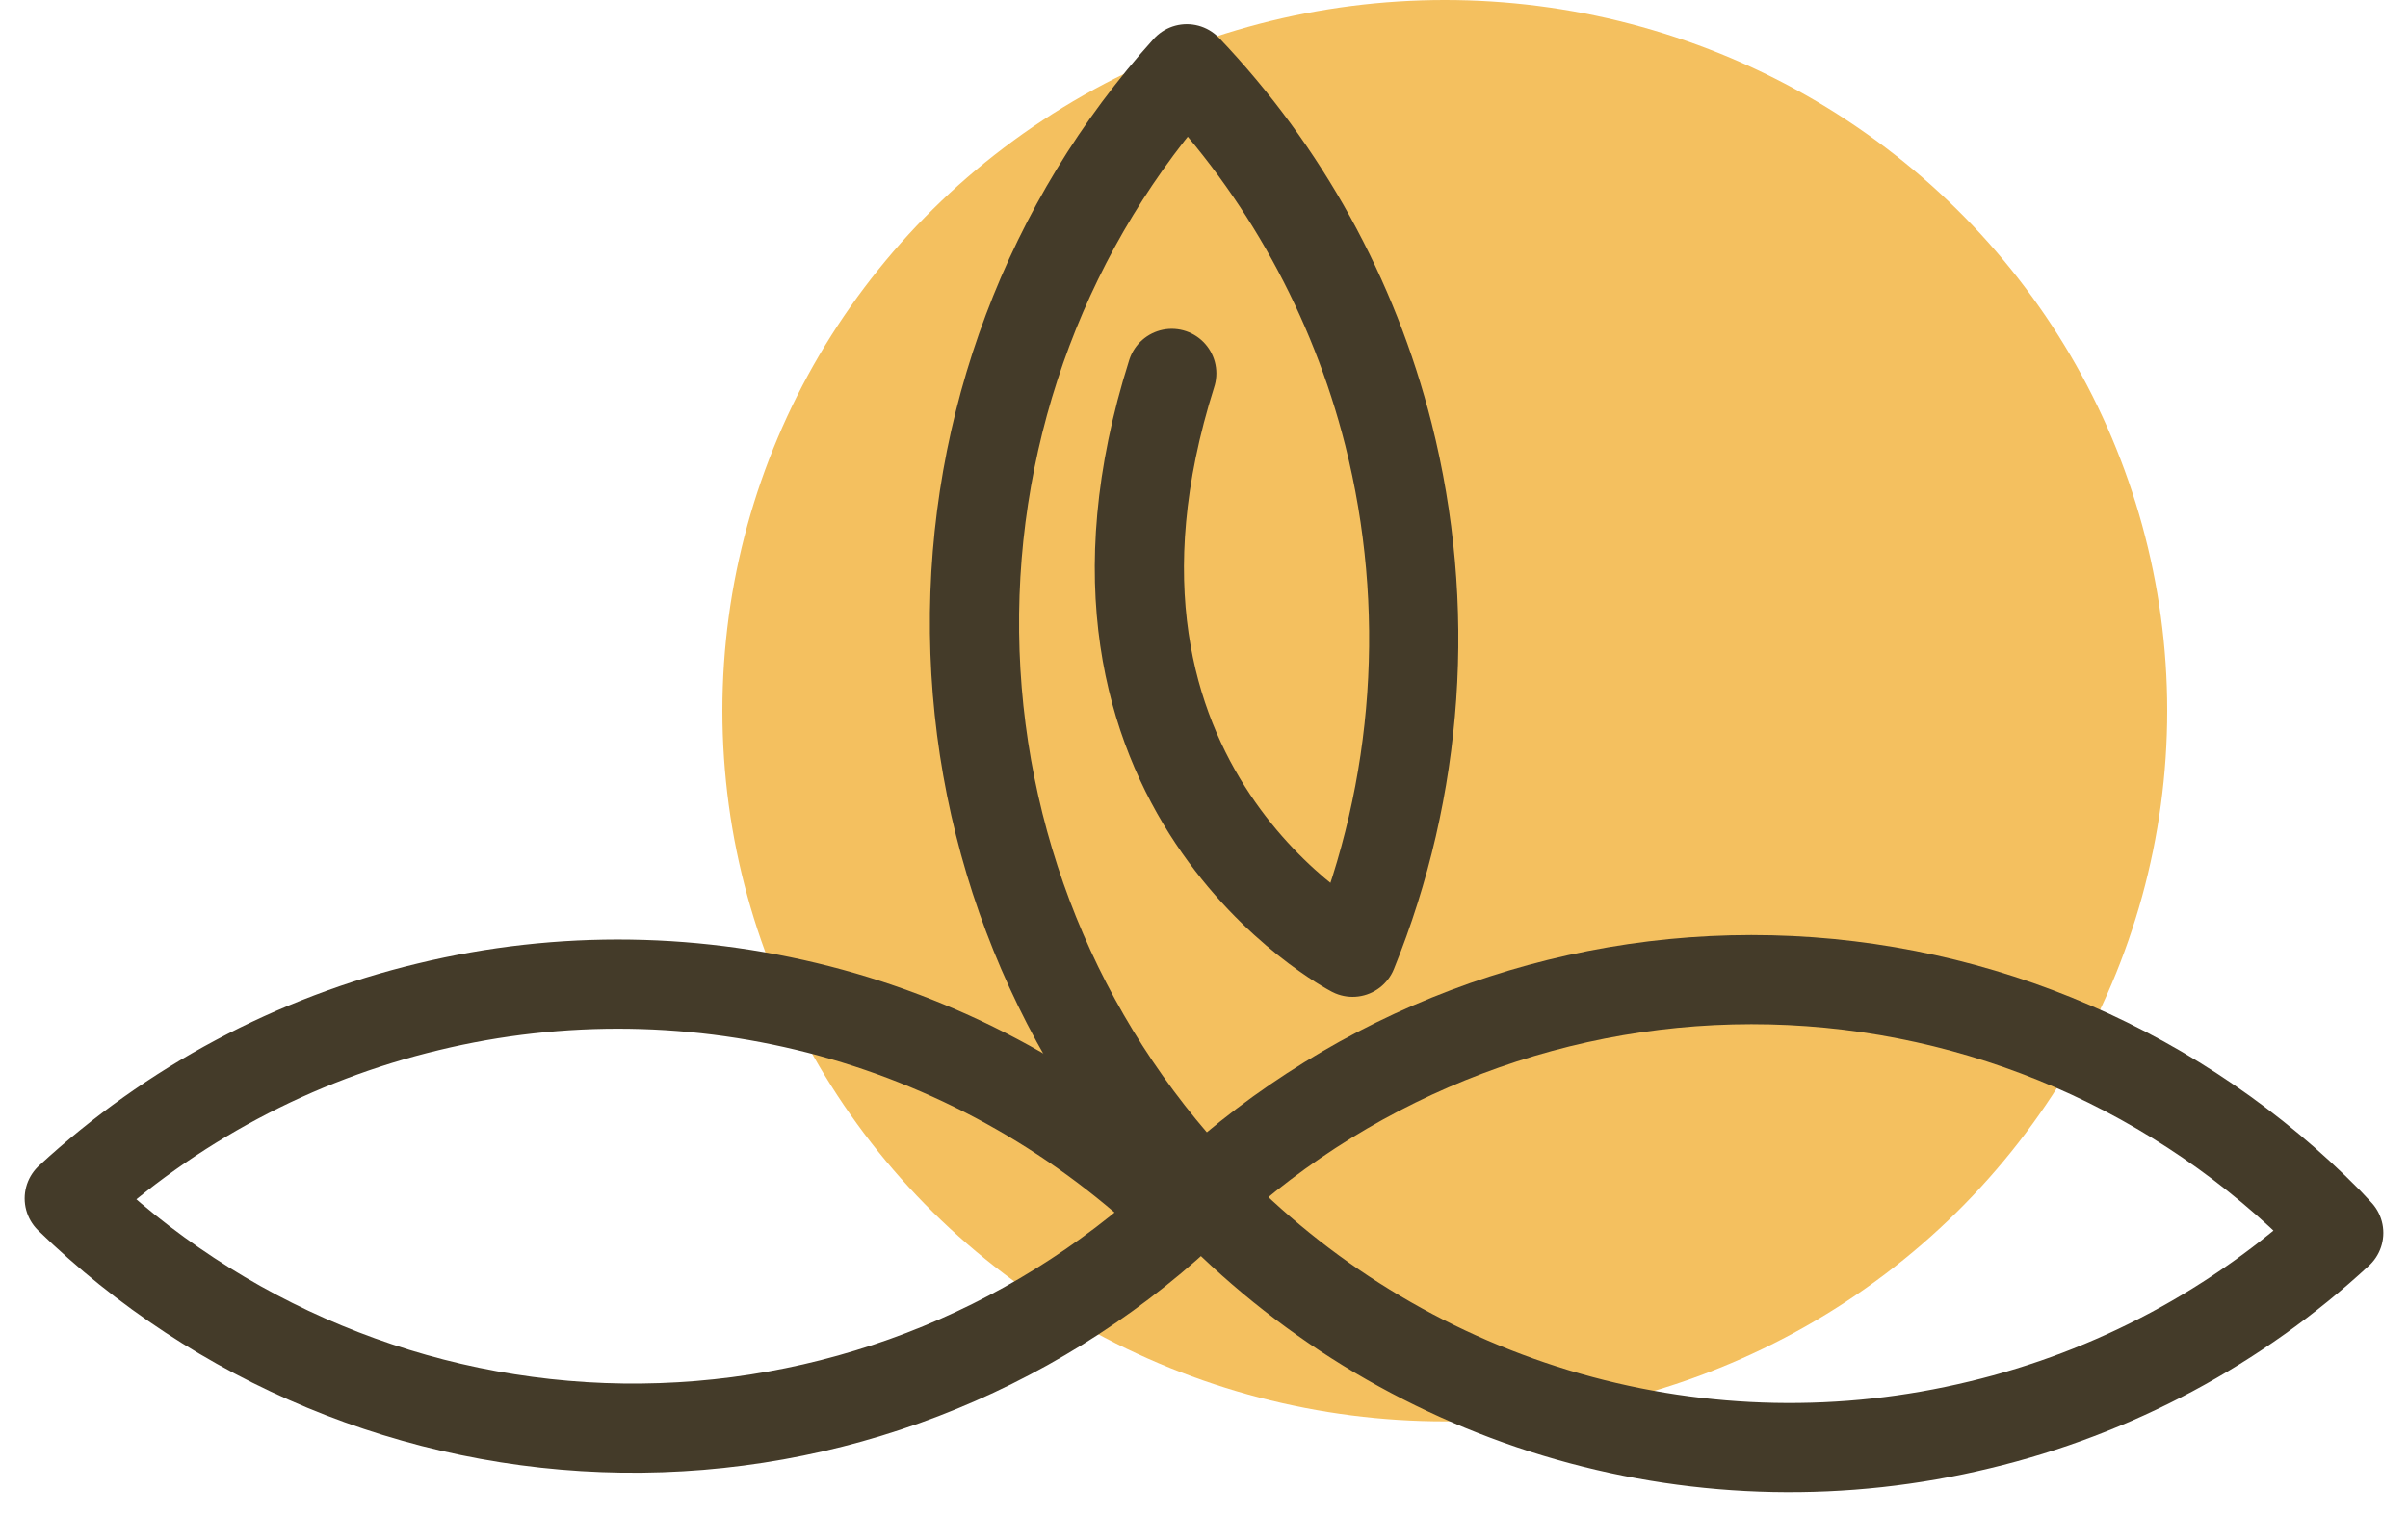
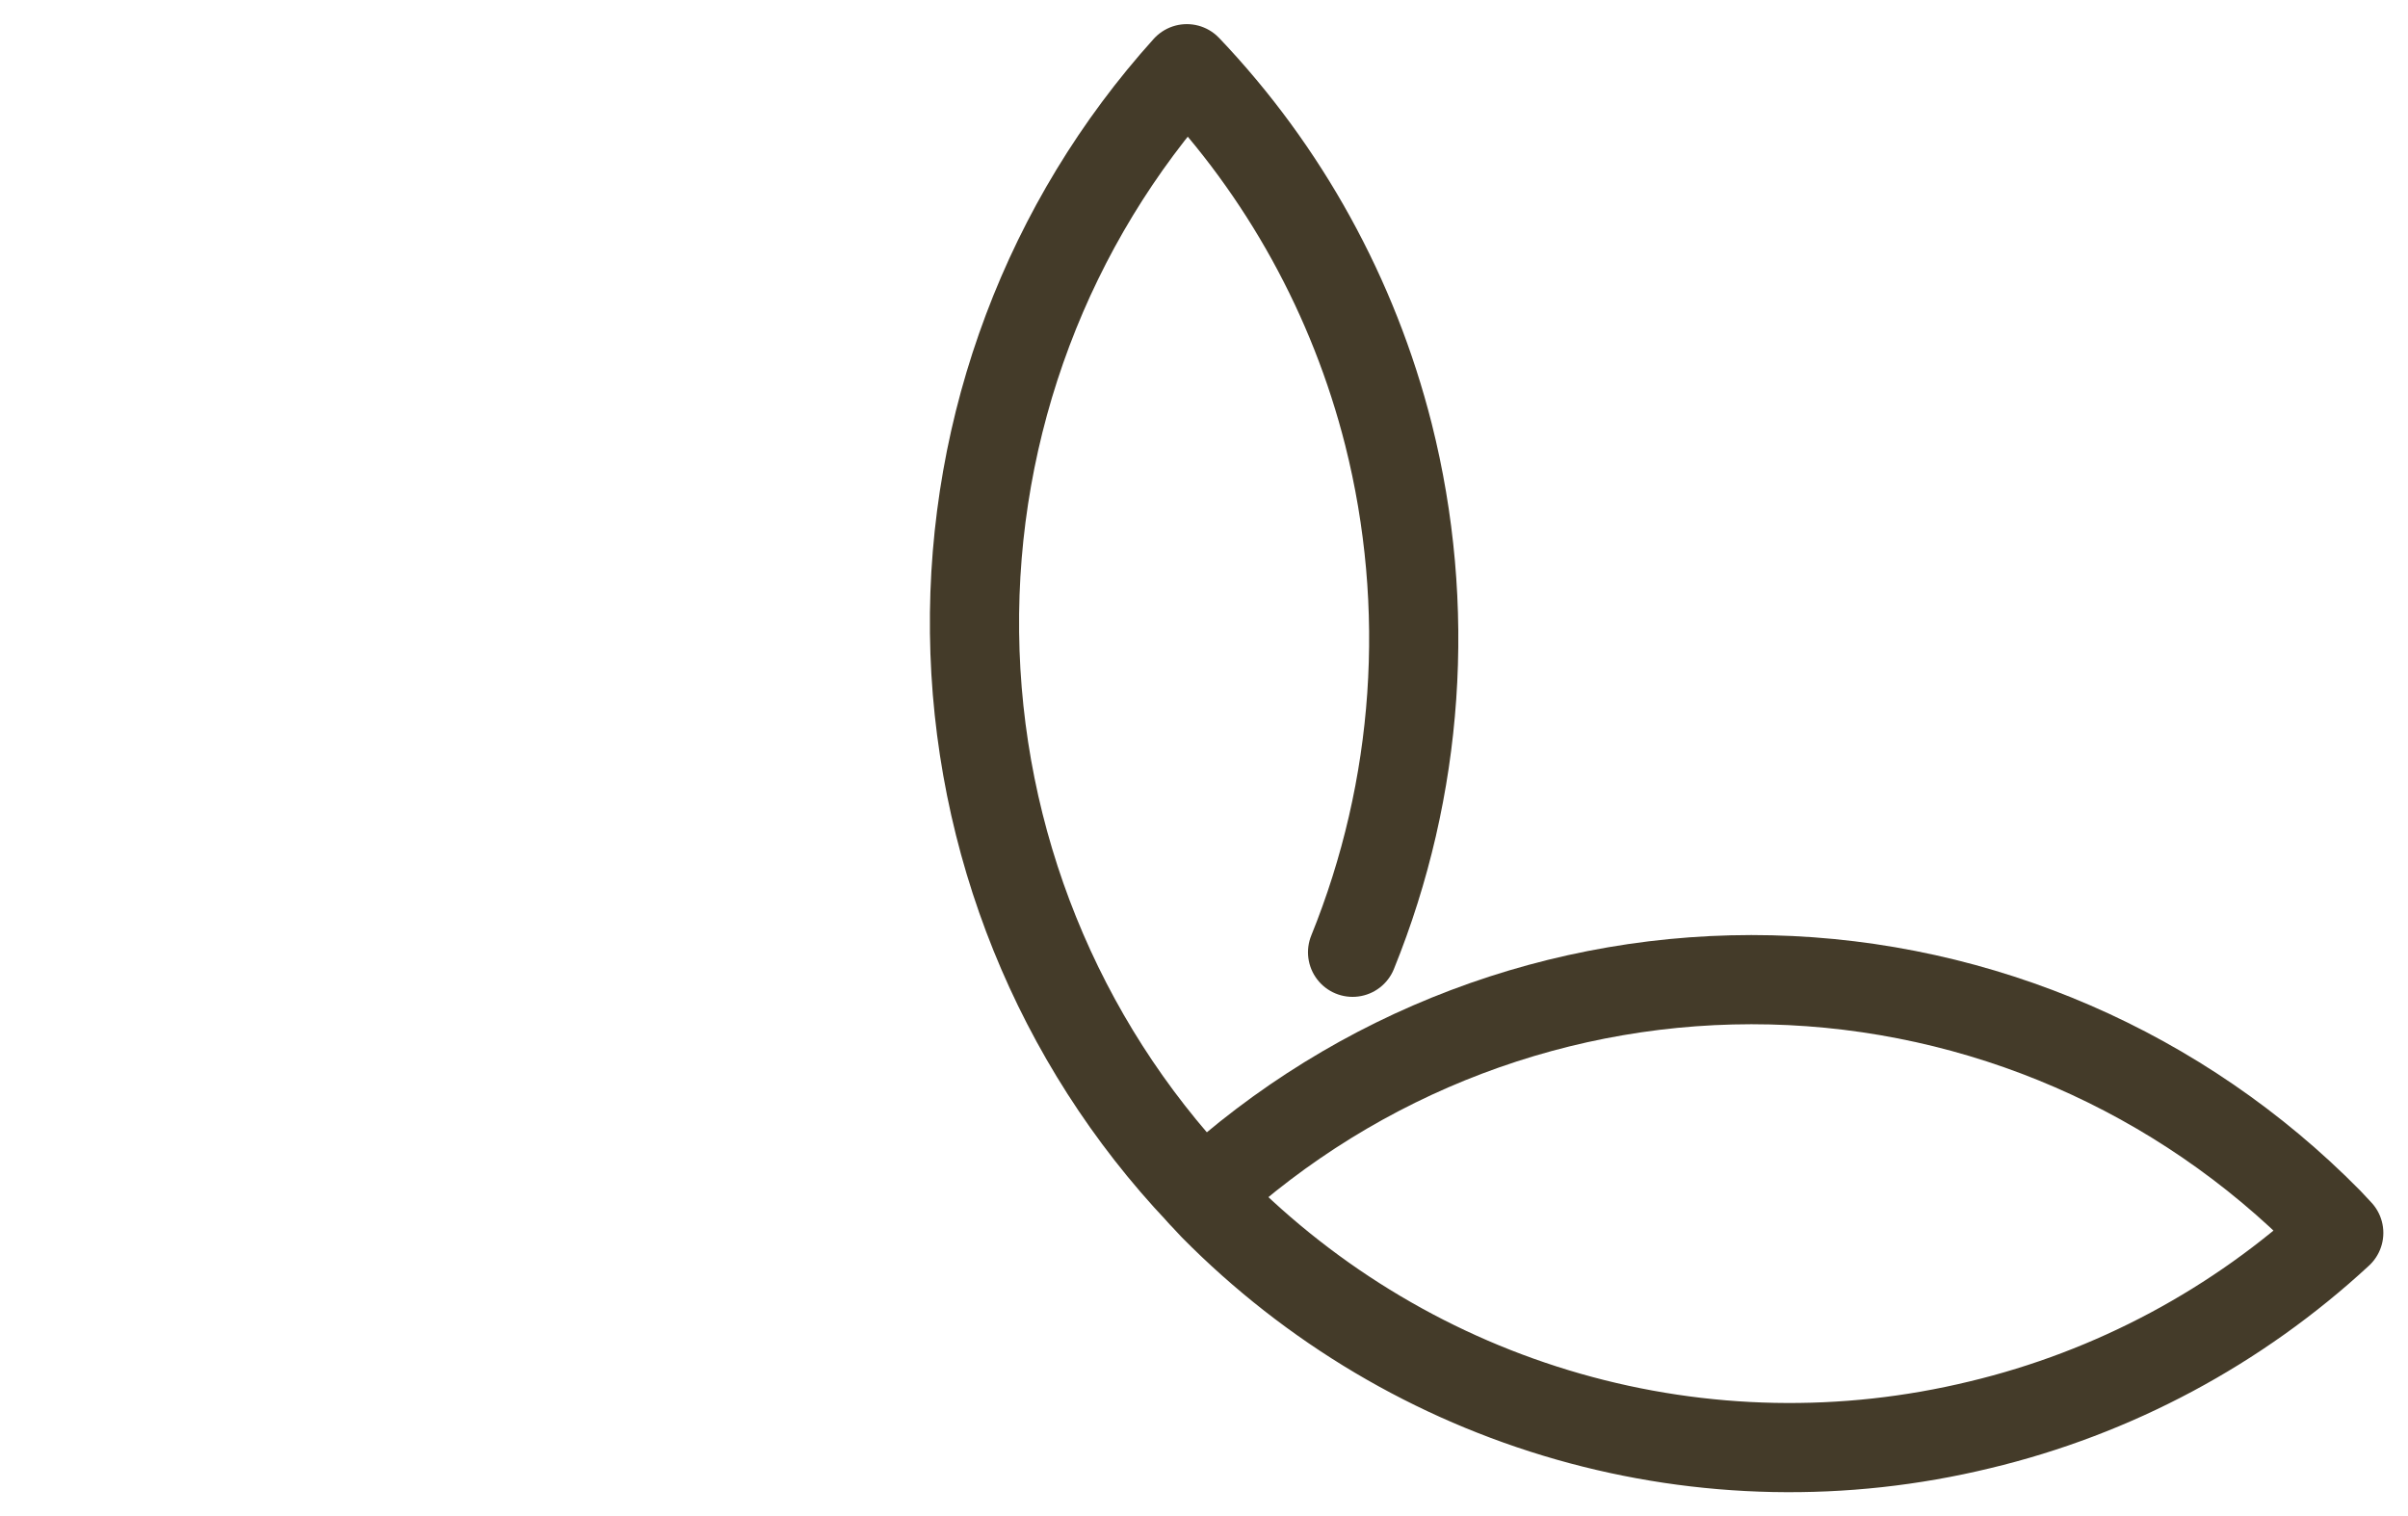
<svg xmlns="http://www.w3.org/2000/svg" width="54" height="34" viewBox="0 0 54 34" fill="none">
-   <ellipse cx="32.4" cy="15.938" rx="16.2" ry="15.938" fill="#F4C05F" />
-   <path d="M26.912 26.72C23.717 23.342 21.909 18.863 21.854 14.19C21.798 9.516 23.5 4.995 26.615 1.541C28.798 3.833 30.355 6.658 31.136 9.74C32.108 13.599 31.826 17.672 30.332 21.356C30.332 21.356 23.323 17.707 26.277 8.374" stroke="#443B29" stroke-width="2" stroke-linecap="round" stroke-linejoin="round" />
+   <path d="M26.912 26.72C23.717 23.342 21.909 18.863 21.854 14.19C21.798 9.516 23.5 4.995 26.615 1.541C28.798 3.833 30.355 6.658 31.136 9.74C32.108 13.599 31.826 17.672 30.332 21.356" stroke="#443B29" stroke-width="2" stroke-linecap="round" stroke-linejoin="round" />
  <path d="M52.21 27.396C48.891 24.029 44.415 22.087 39.714 21.975C35.014 21.863 30.452 23.59 26.98 26.795L27.216 27.048C29.425 29.285 32.164 30.911 35.173 31.77C38.181 32.629 41.358 32.692 44.397 31.954C47.4 31.236 50.171 29.754 52.447 27.649L52.21 27.396Z" stroke="#443B29" stroke-width="2" stroke-linecap="round" stroke-linejoin="round" />
-   <path d="M9.603 22.579C6.602 23.297 3.831 24.776 1.553 26.877C4.892 30.124 9.328 31.965 13.961 32.027C18.594 32.089 23.076 30.368 26.5 27.212C24.293 25.07 21.589 23.523 18.637 22.713C15.684 21.904 12.578 21.858 9.603 22.579V22.579Z" stroke="#443B29" stroke-width="2" stroke-linecap="round" stroke-linejoin="round" />
</svg>